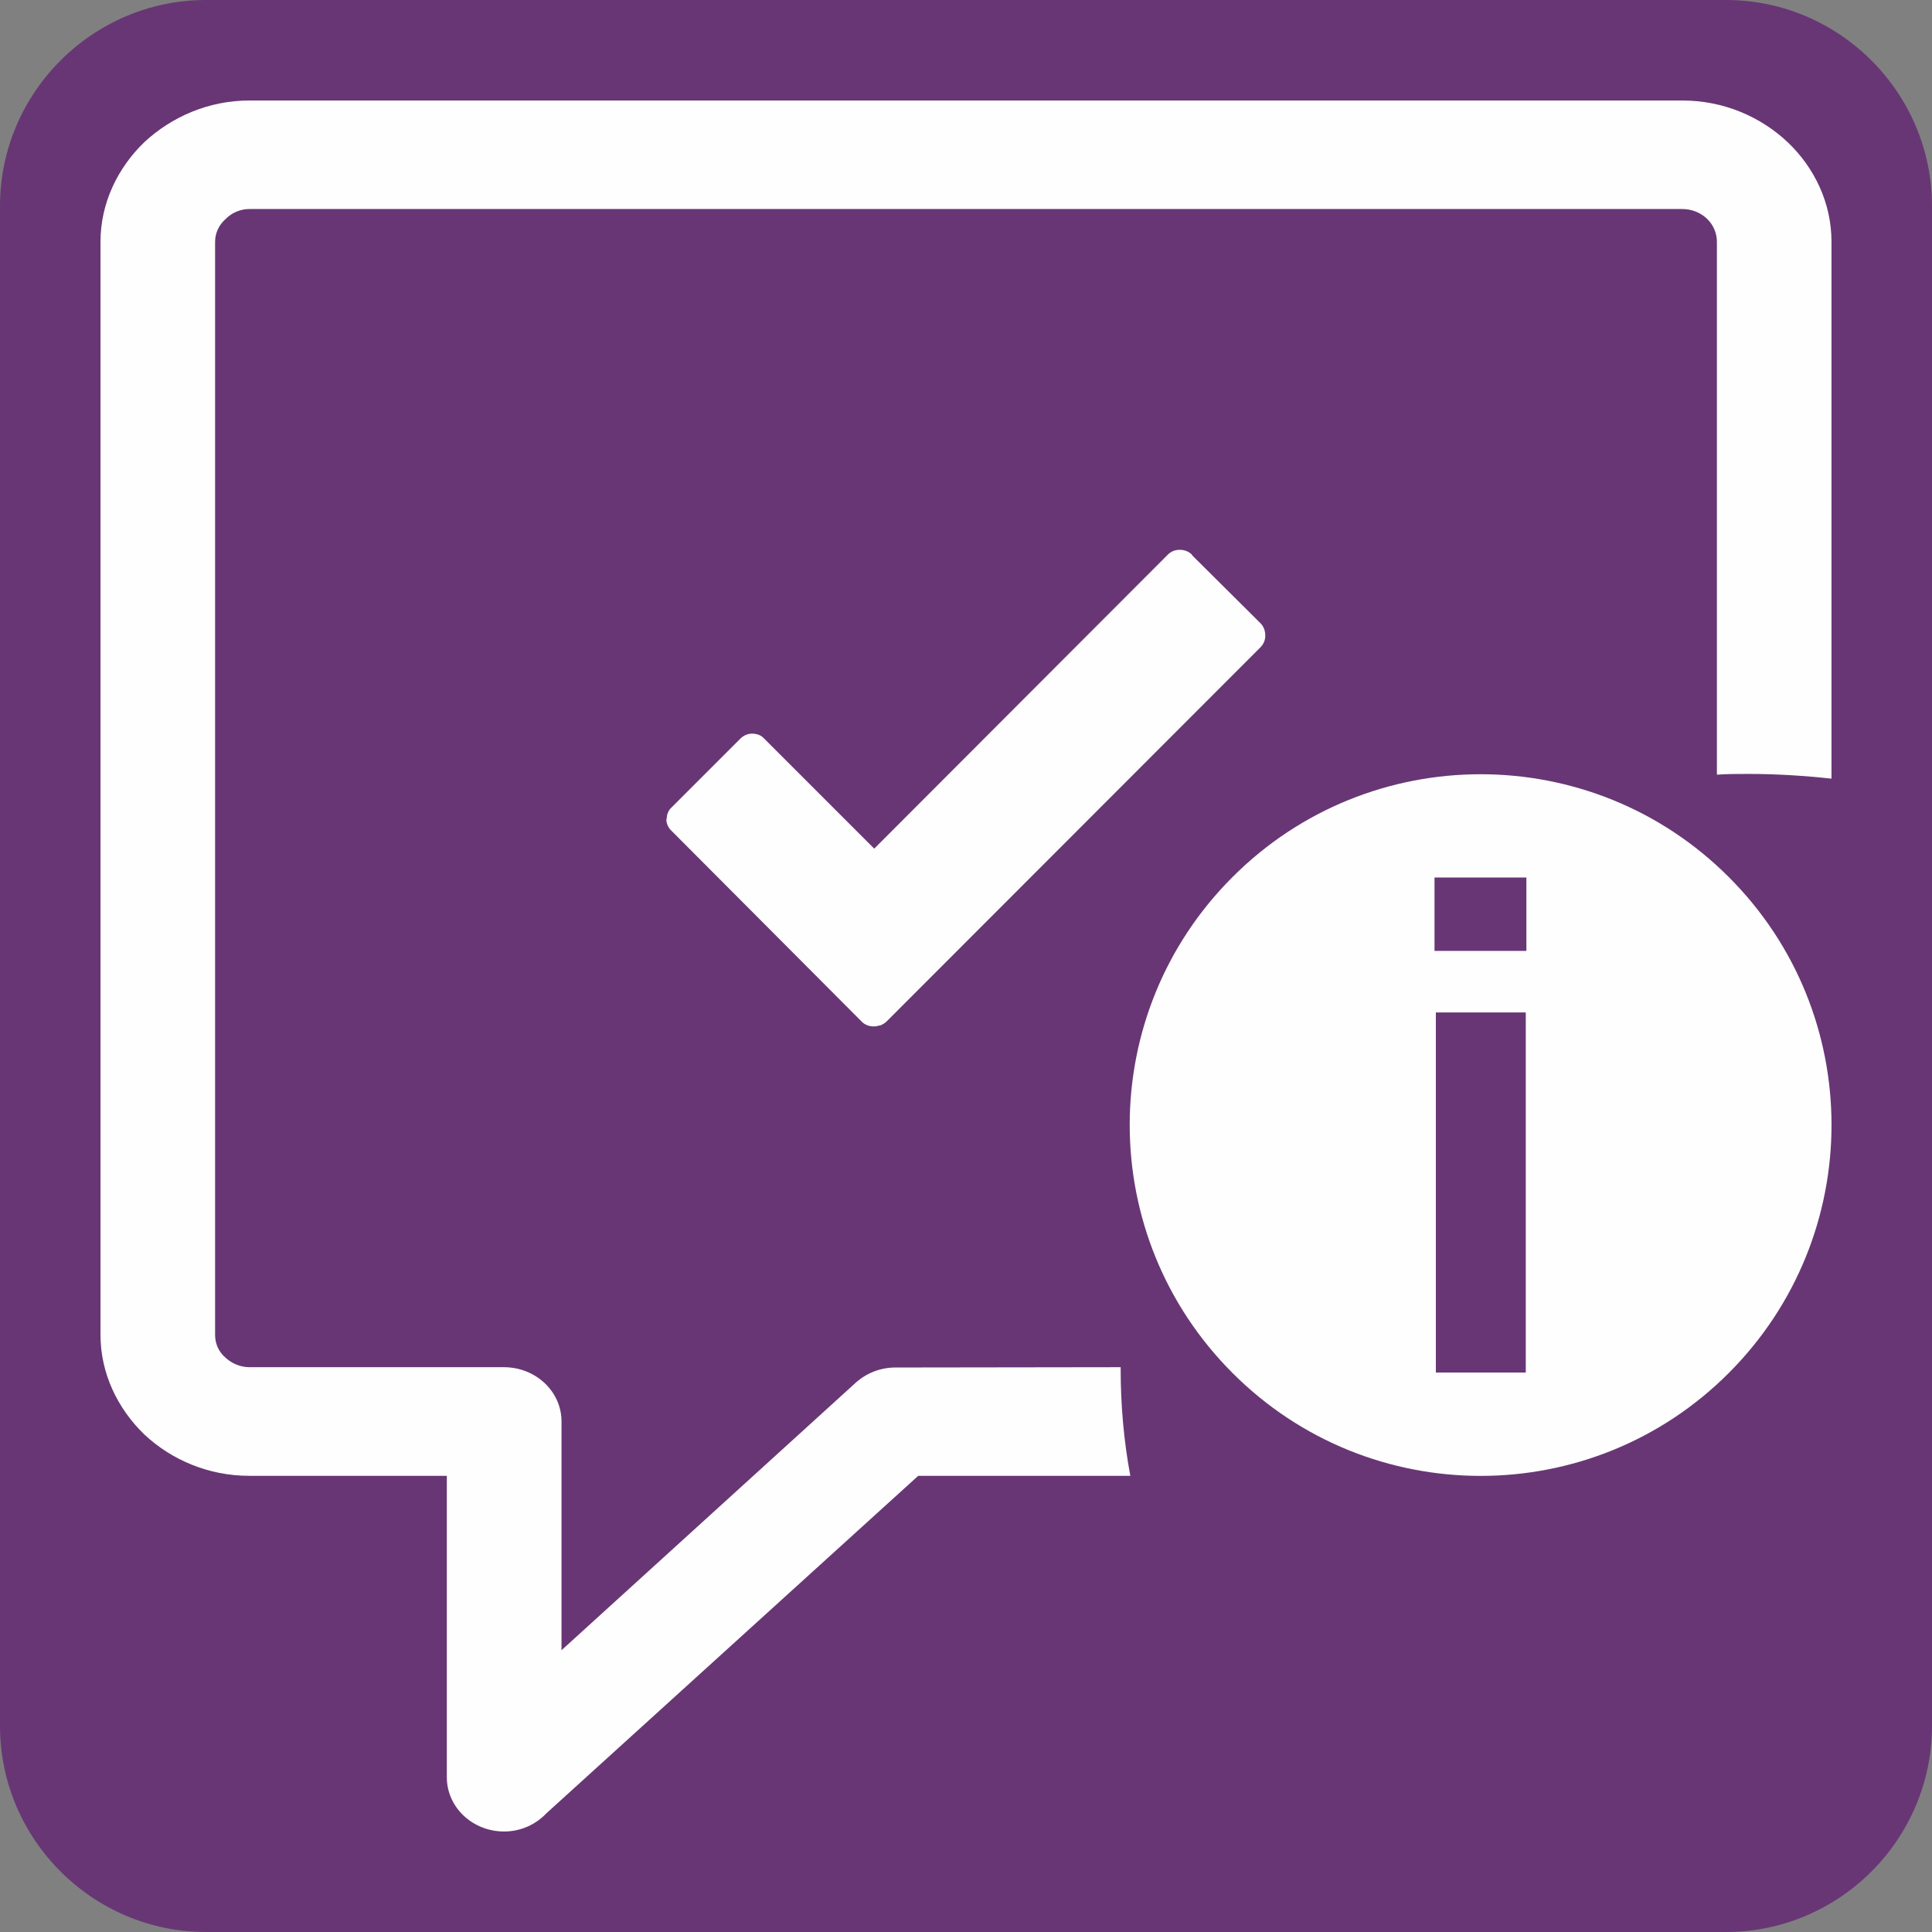
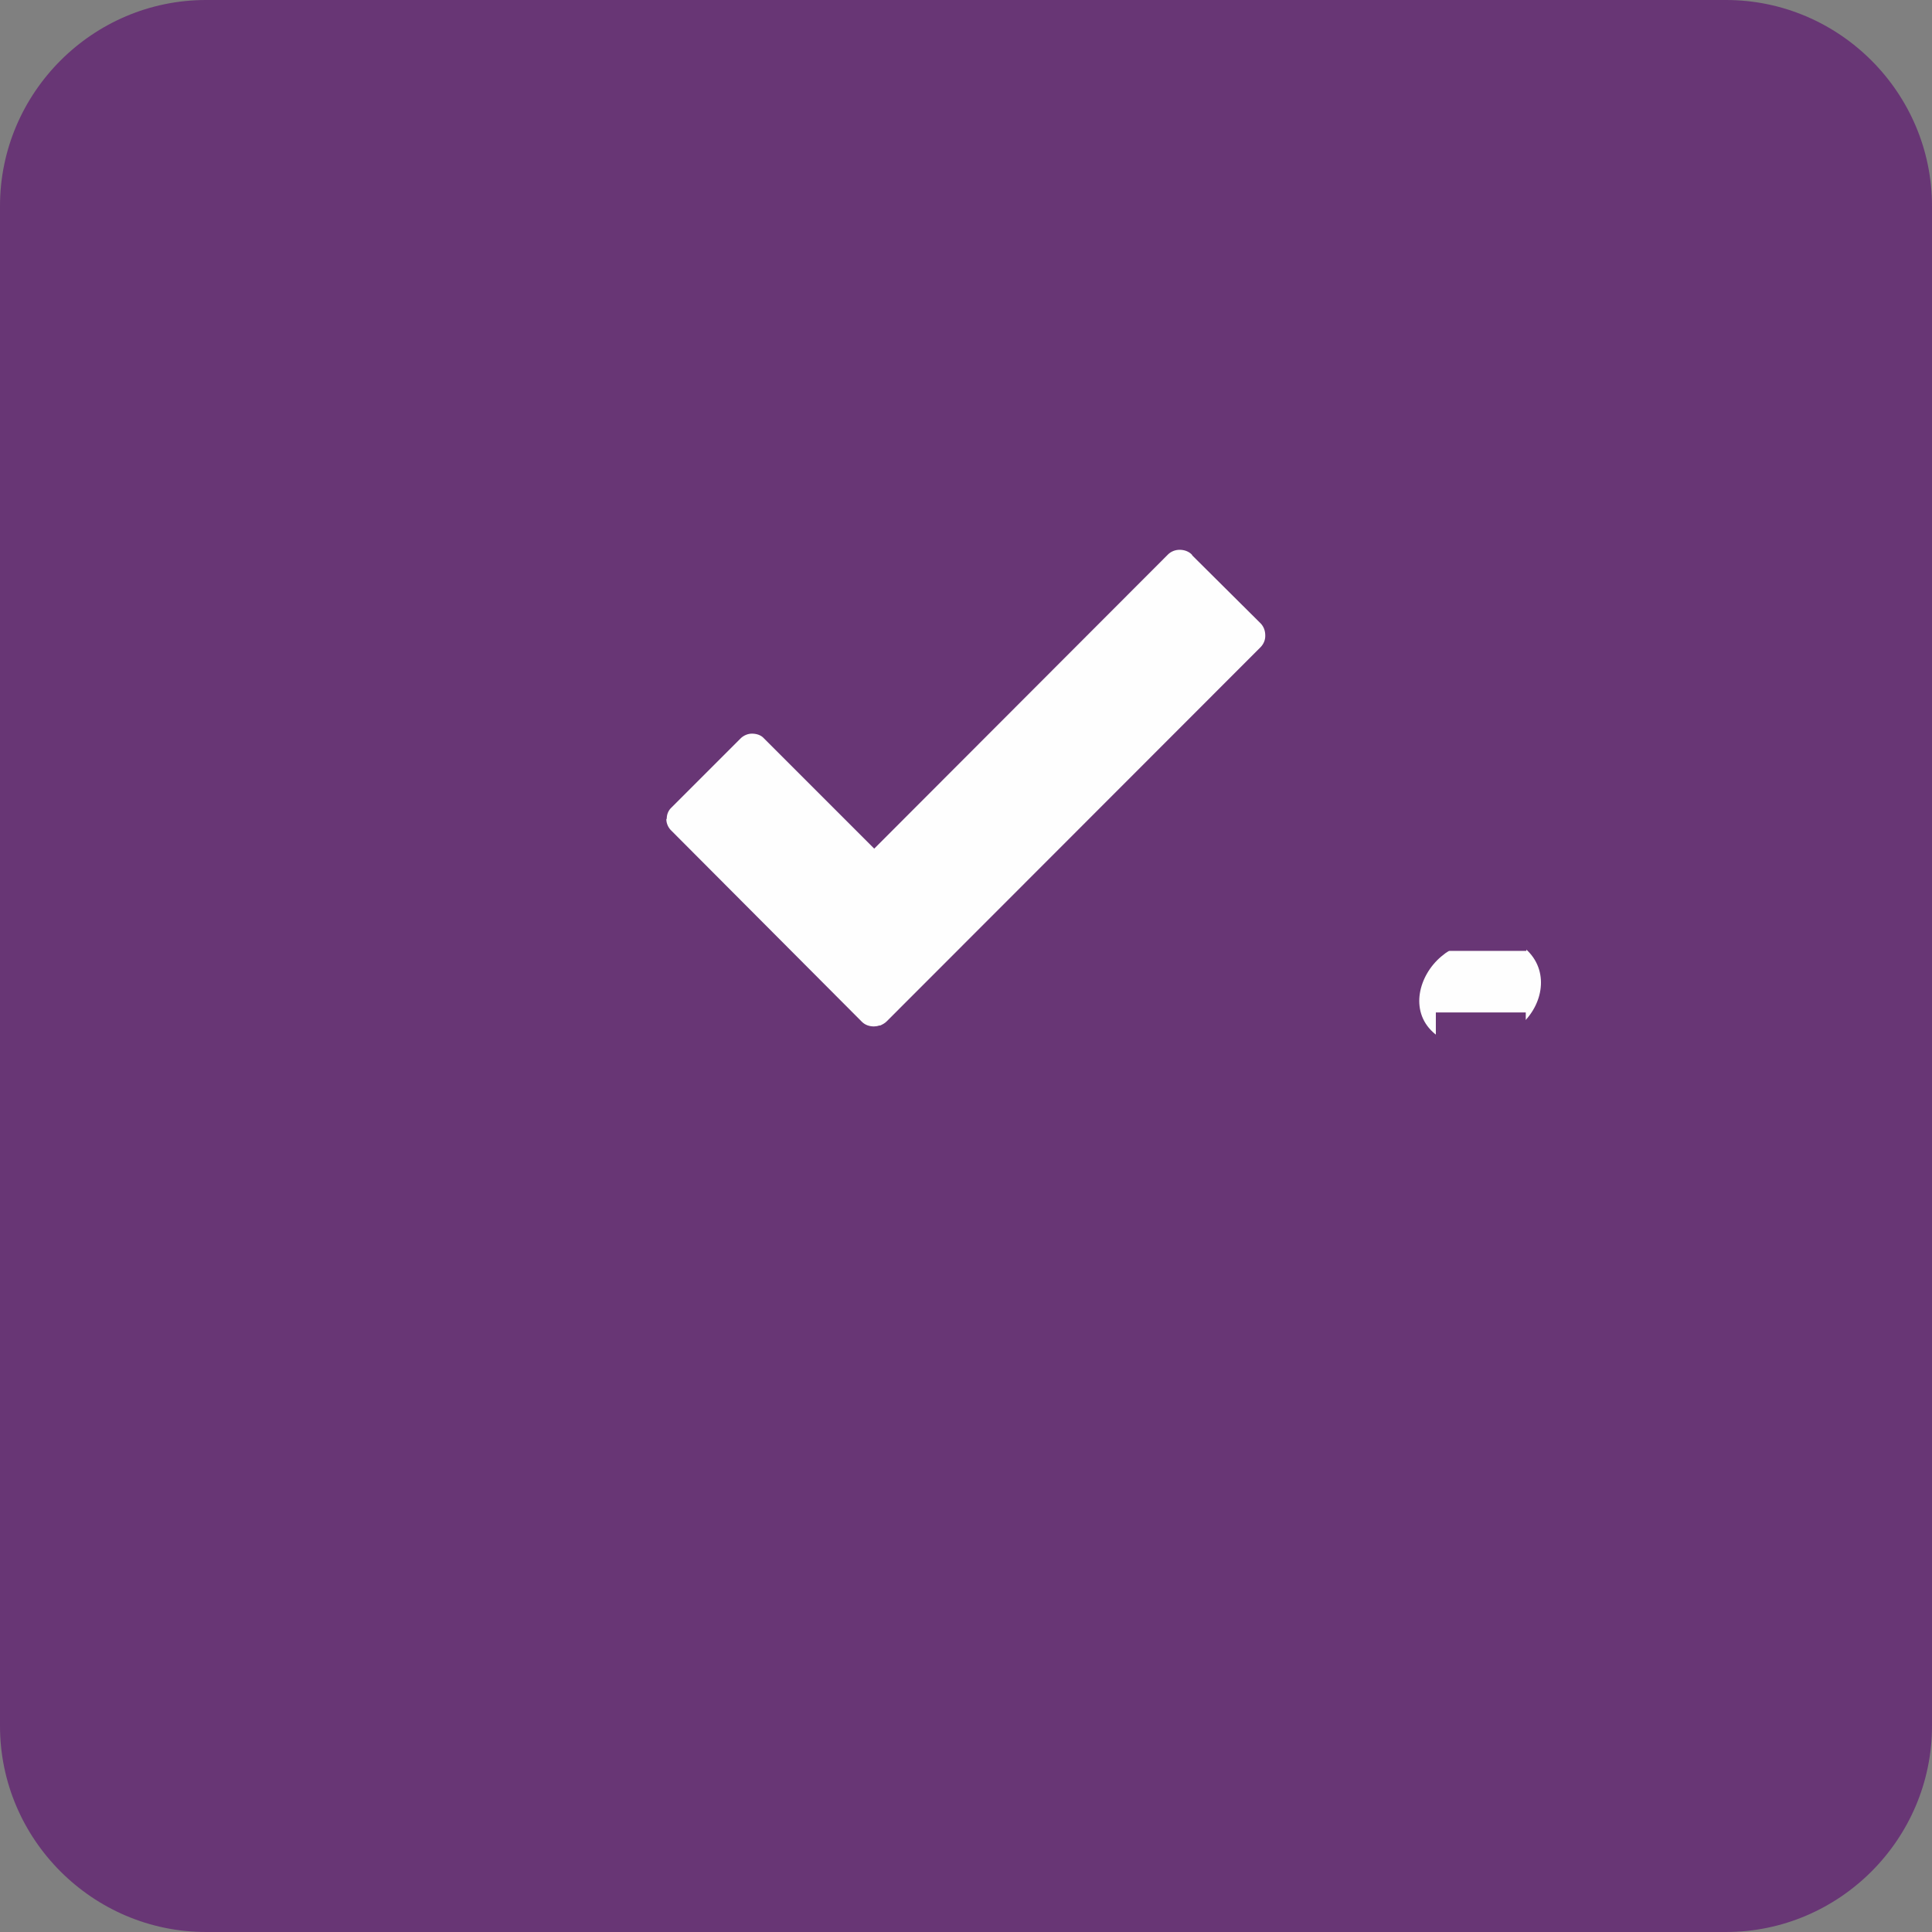
<svg xmlns="http://www.w3.org/2000/svg" xml:space="preserve" width="188px" height="188px" version="1.1" style="shape-rendering:geometricPrecision; text-rendering:geometricPrecision; image-rendering:optimizeQuality; fill-rule:evenodd; clip-rule:evenodd" viewBox="0 0 188 188">
  <rect x="0" y="0" width="188" height="188" fill="#808080" stroke="none" />
  <defs>
    <style type="text/css">
   
    .fil1 {fill:#FEFEFE}
    .fil0 {fill:#683675}
    .fil2 {fill:#683675;fill-rule:nonzero}
   
  </style>
  </defs>
  <g id="Layer_x0020_1">
    <path class="fil0" d="M20.05 0l147.9 0c11.03,0 20.05,9.02 20.05,20.05l0 147.9c0,11.03 -9.02,20.05 -20.05,20.05l-147.9 0c-11.03,0 -20.05,-9.02 -20.05,-20.05l0 -147.9c0,-11.03 9.02,-20.05 20.05,-20.05z" />
-     <path class="fil1" d="M119.95 85.33c13.32,-13.32 34.94,-13.32 48.26,0 13.35,13.32 13.35,34.94 0,48.29 -13.32,13.33 -34.94,13.33 -48.26,0 -13.36,-13.35 -13.36,-34.97 0,-48.29z" />
    <path class="fil1" d="M148.66 92.53c2.18,2.17 1.4,5.54 -0.87,7.35 -2.17,1.75 -6.13,2.63 -8.36,0.55 -2.27,-2.1 -1.37,-5.51 0.81,-7.35 2.07,-1.79 6.22,-2.76 8.42,-0.55l0 0z" />
    <path class="fil2" d="M148.47 133.56l0 -35.04 -8.75 0 0 35.04 8.75 0zm0.06 -41.03l0 -7.14 -8.94 0 0 7.14 8.94 0z" />
    <path class="fil1" d="M115.99 54.02l6.68 6.64c0.32,0.33 0.45,0.75 0.45,1.17l0 0.07c0,0.38 -0.16,0.77 -0.45,1.07l-36.4 36.43c-0.16,0.16 -0.39,0.29 -0.62,0.39l0 0 -0.03 0 -0.03 0 -0.03 0c-0.17,0.06 -0.36,0.09 -0.52,0.09 -0.42,0 -0.85,-0.13 -1.17,-0.45l-18.51 -18.57c-0.32,-0.29 -0.52,-0.72 -0.52,-1.14l0.04 -0.06c0,-0.42 0.16,-0.81 0.48,-1.1l6.68 -6.68c0.32,-0.33 0.75,-0.49 1.13,-0.49 0.43,0 0.88,0.13 1.17,0.46l10.73 10.73 28.59 -28.63c0.29,-0.29 0.71,-0.45 1.13,-0.45 0,0 0,0 0,0 0.46,0 0.88,0.16 1.17,0.45l0.06 0.07 0 0 -0.03 0 0 0z" />
-     <path class="fil1" d="M54.63 160.59l28.66 -26.06c1.1,-0.97 2.46,-1.46 3.85,-1.46l21.91 -0.03 0 0.16c0,3.5 0.3,6.97 0.94,10.41l-20.64 0 -36.17 32.83c-1.01,1.07 -2.47,1.78 -4.12,1.78 -3.08,0 -5.58,-2.36 -5.58,-5.28l0 -29.33 -19.22 0c-3.98,0 -7.58,-1.56 -10.21,-4.02 -2.62,-2.53 -4.27,-5.97 -4.27,-9.69l0 -106.38c0,-3.76 1.68,-7.2 4.27,-9.69 2.66,-2.47 6.26,-4.05 10.21,-4.05l139.44 0c3.99,0 7.59,1.55 10.25,4.05 2.62,2.49 4.27,5.93 4.27,9.69l0 52.25c-2.65,-0.29 -5.34,-0.46 -8.03,-0.46 -1.04,0 -2.08,0 -3.12,0.07l0 -51.86c0,-0.88 -0.39,-1.69 -0.97,-2.24 -0.61,-0.58 -1.46,-0.94 -2.4,-0.94l-139.43 0c-0.88,0 -1.72,0.36 -2.31,0.97 -0.64,0.55 -1.03,1.36 -1.03,2.21l0 106.38c0,0.84 0.35,1.65 1,2.2 0.62,0.58 1.46,0.94 2.34,0.94l24.76 0c3.11,0 5.61,2.37 5.61,5.28l0 22.27 0 0 0 0 -0.01 0z" />
  </g>
</svg>